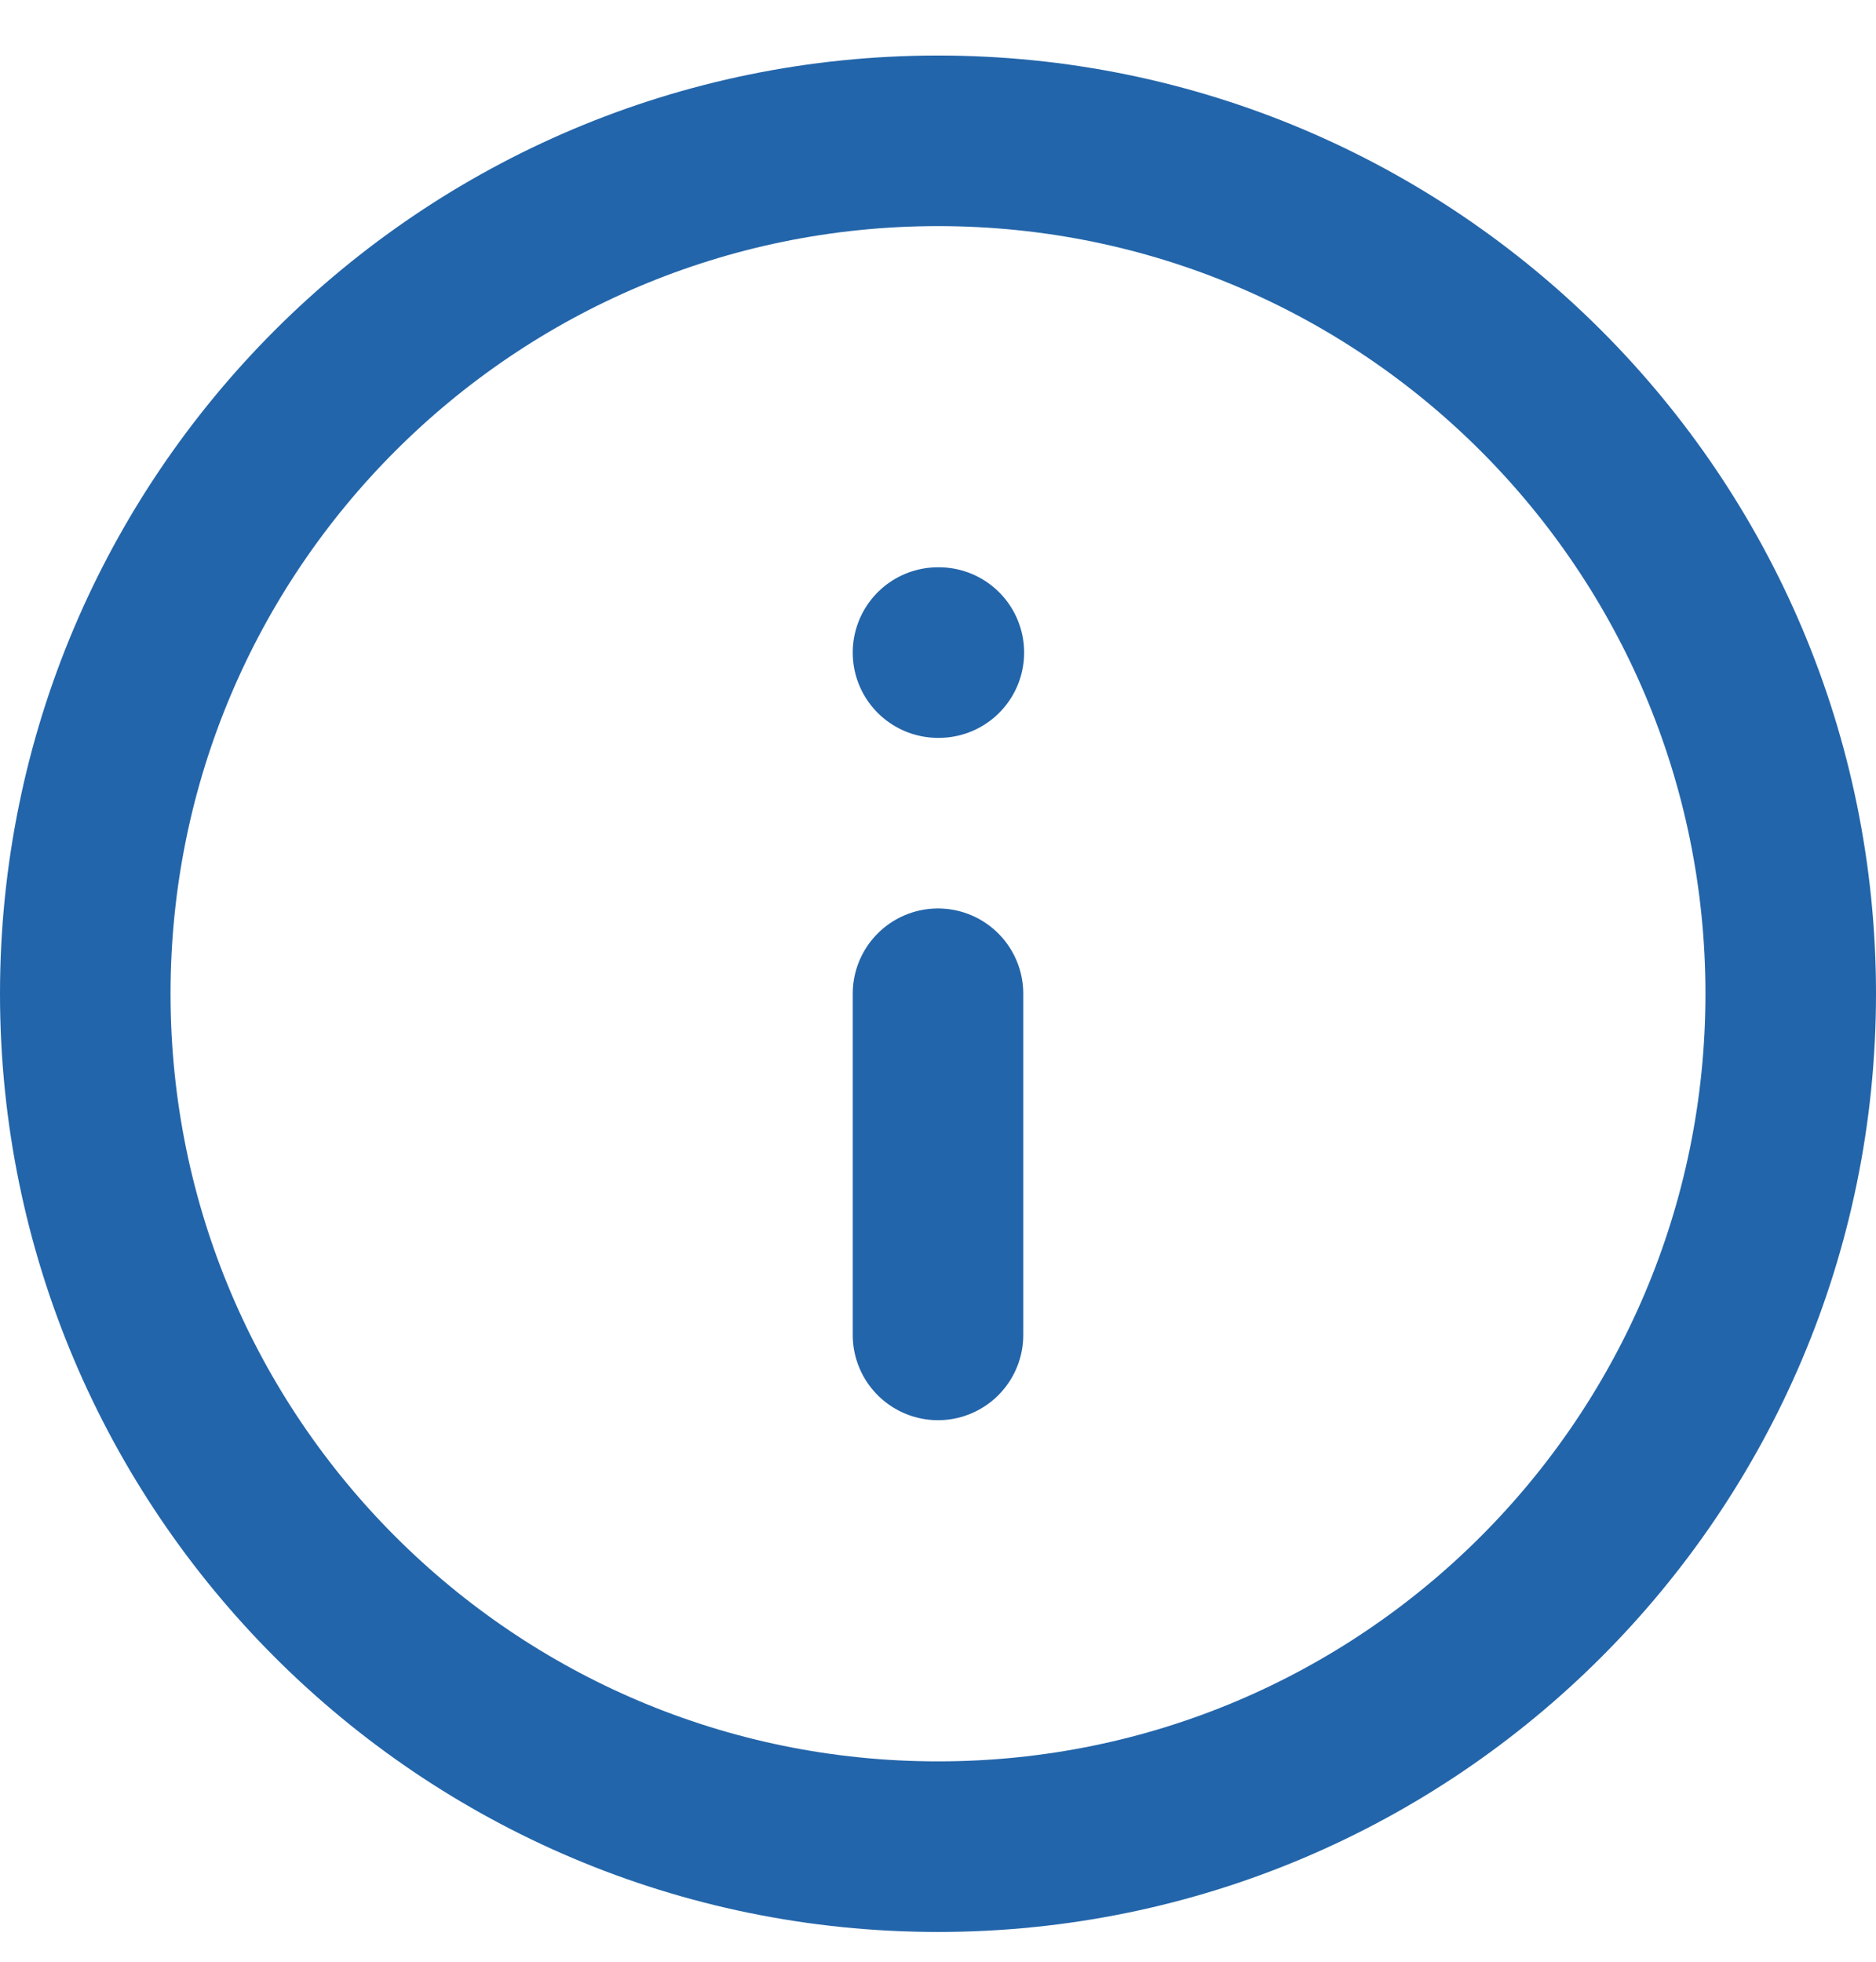
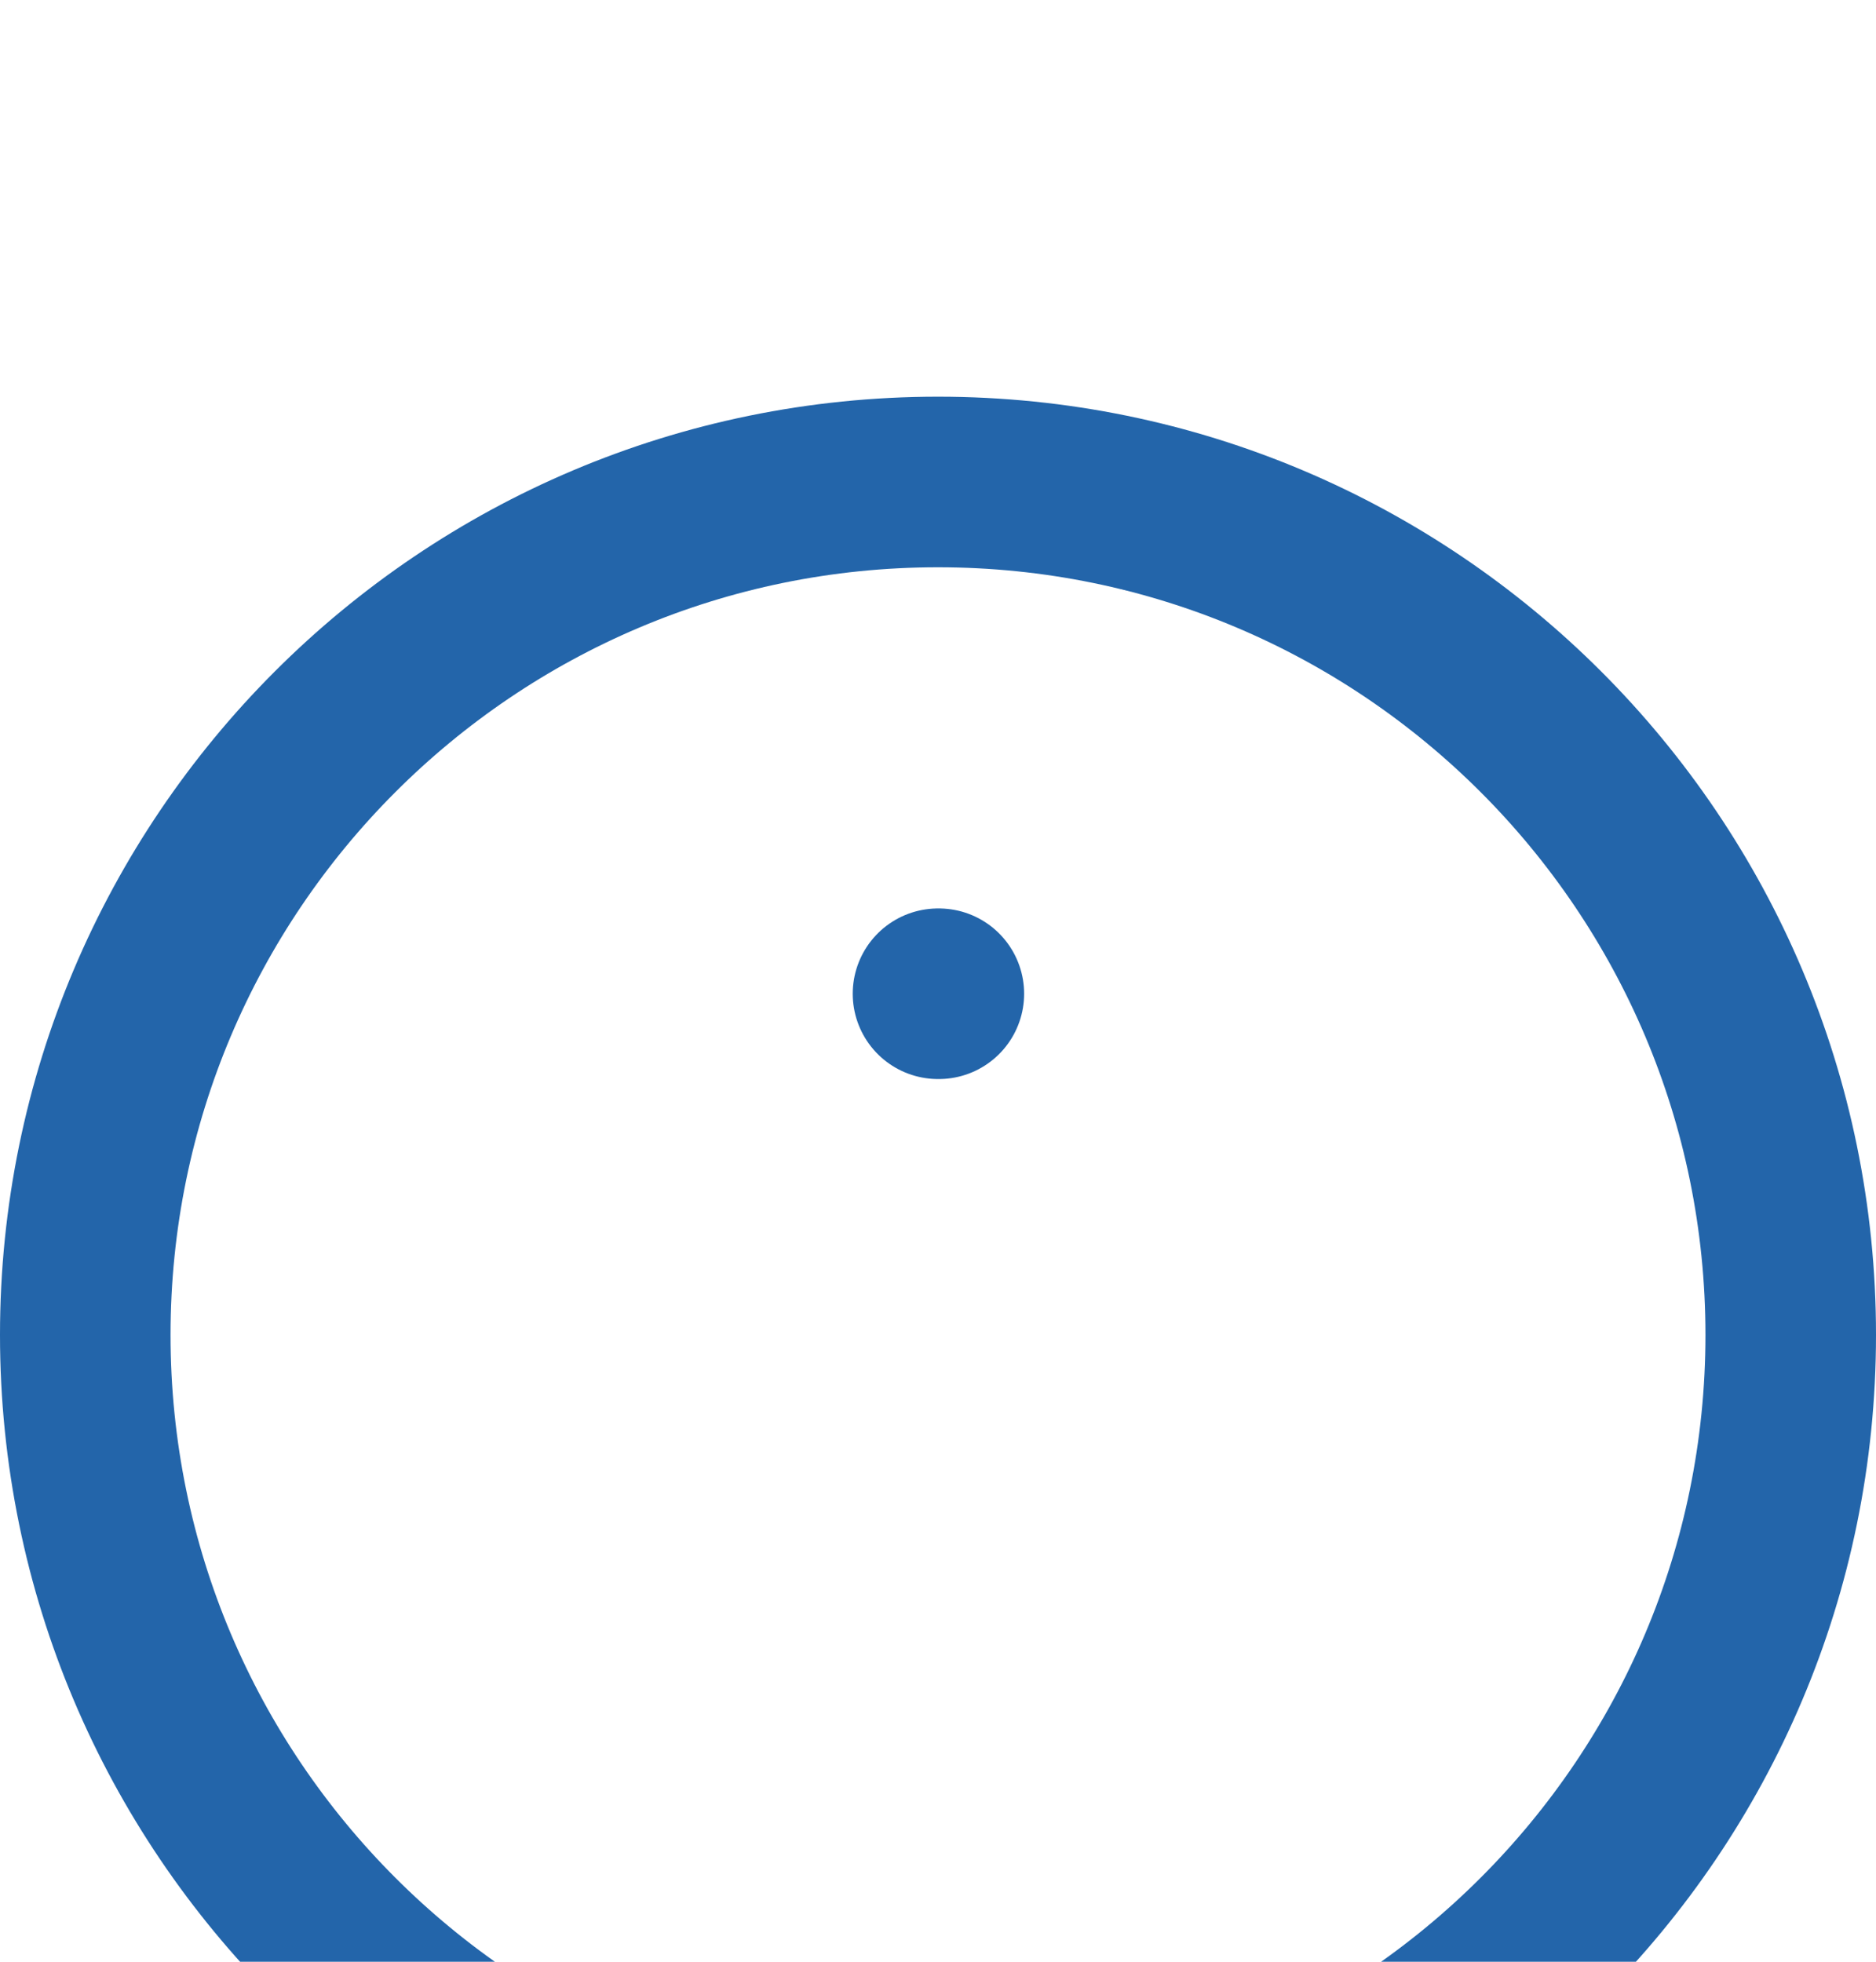
<svg xmlns="http://www.w3.org/2000/svg" width="22" height="23" viewBox="0 0 22 23" fill="none">
-   <path d="M11 15.651v-4m0-4h.01m9.99 4c0 5.523-4.477 10-10 10s-10-4.477-10-10c0-5.522 4.477-10 10-10s10 4.478 10 10Z" stroke="#2365AA" stroke-width="2" stroke-linecap="round" stroke-linejoin="round" />
+   <path d="M11 15.651m0-4h.01m9.99 4c0 5.523-4.477 10-10 10s-10-4.477-10-10c0-5.522 4.477-10 10-10s10 4.478 10 10Z" stroke="#2365AA" stroke-width="2" stroke-linecap="round" stroke-linejoin="round" />
</svg>